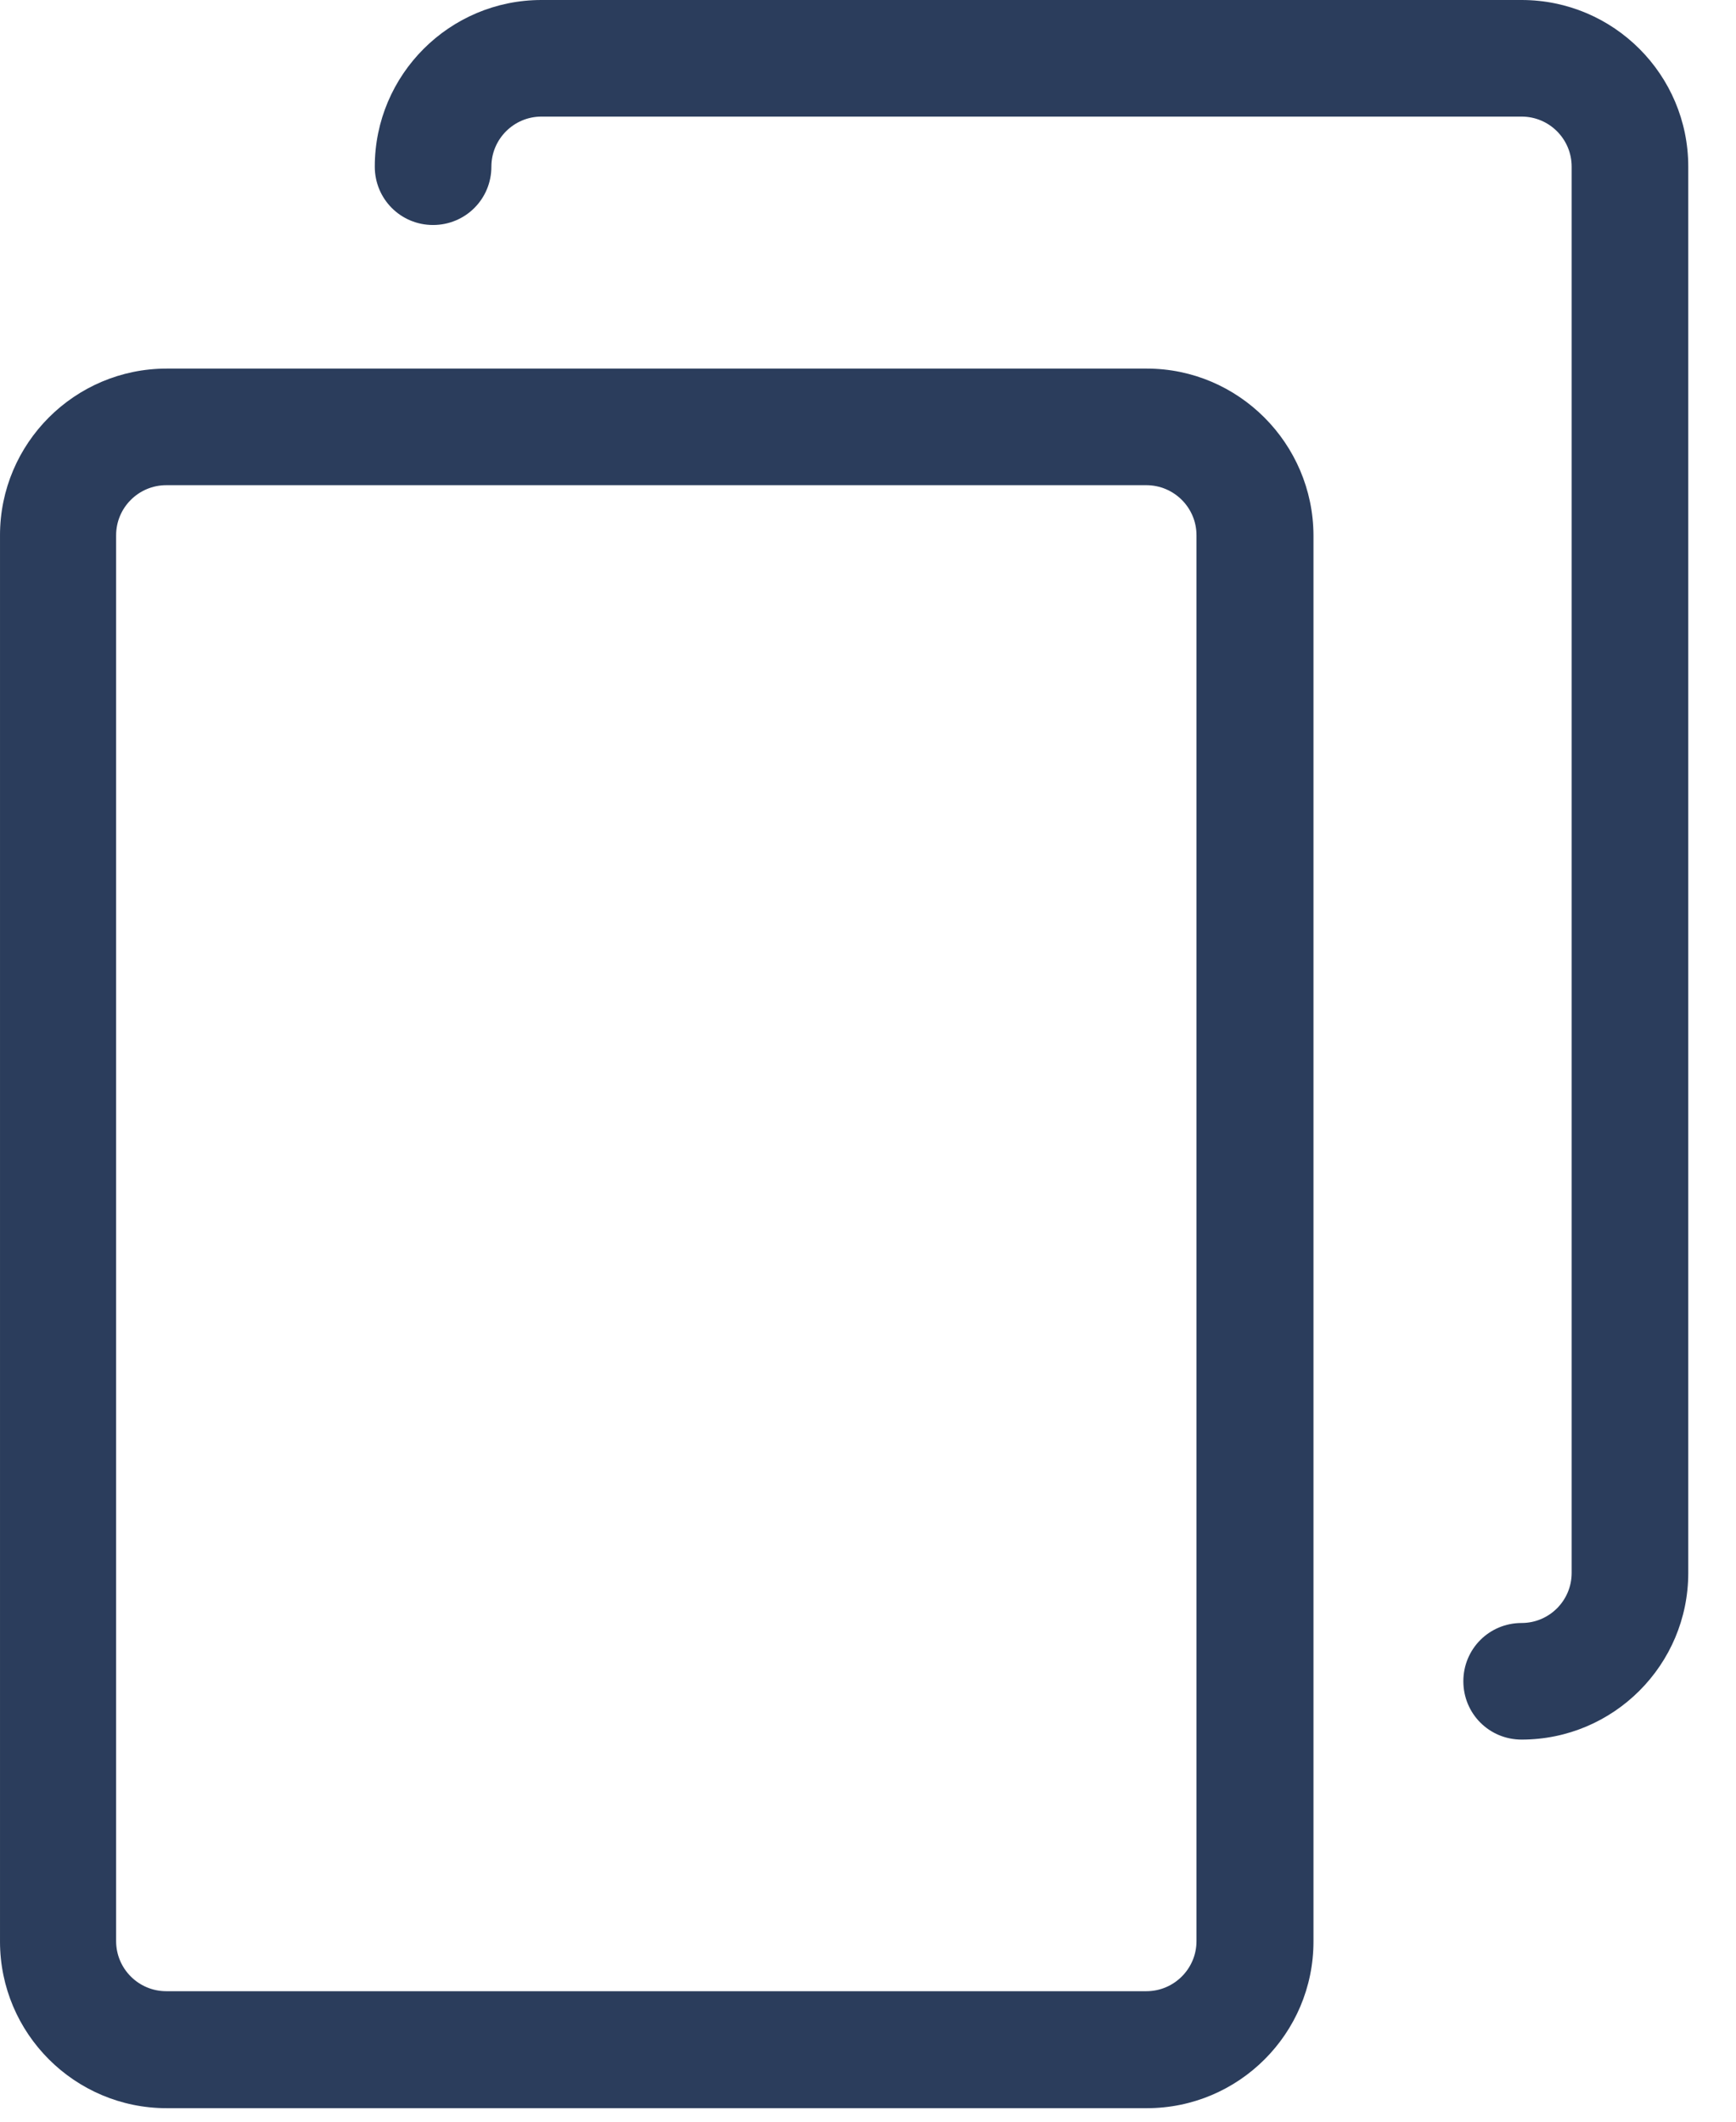
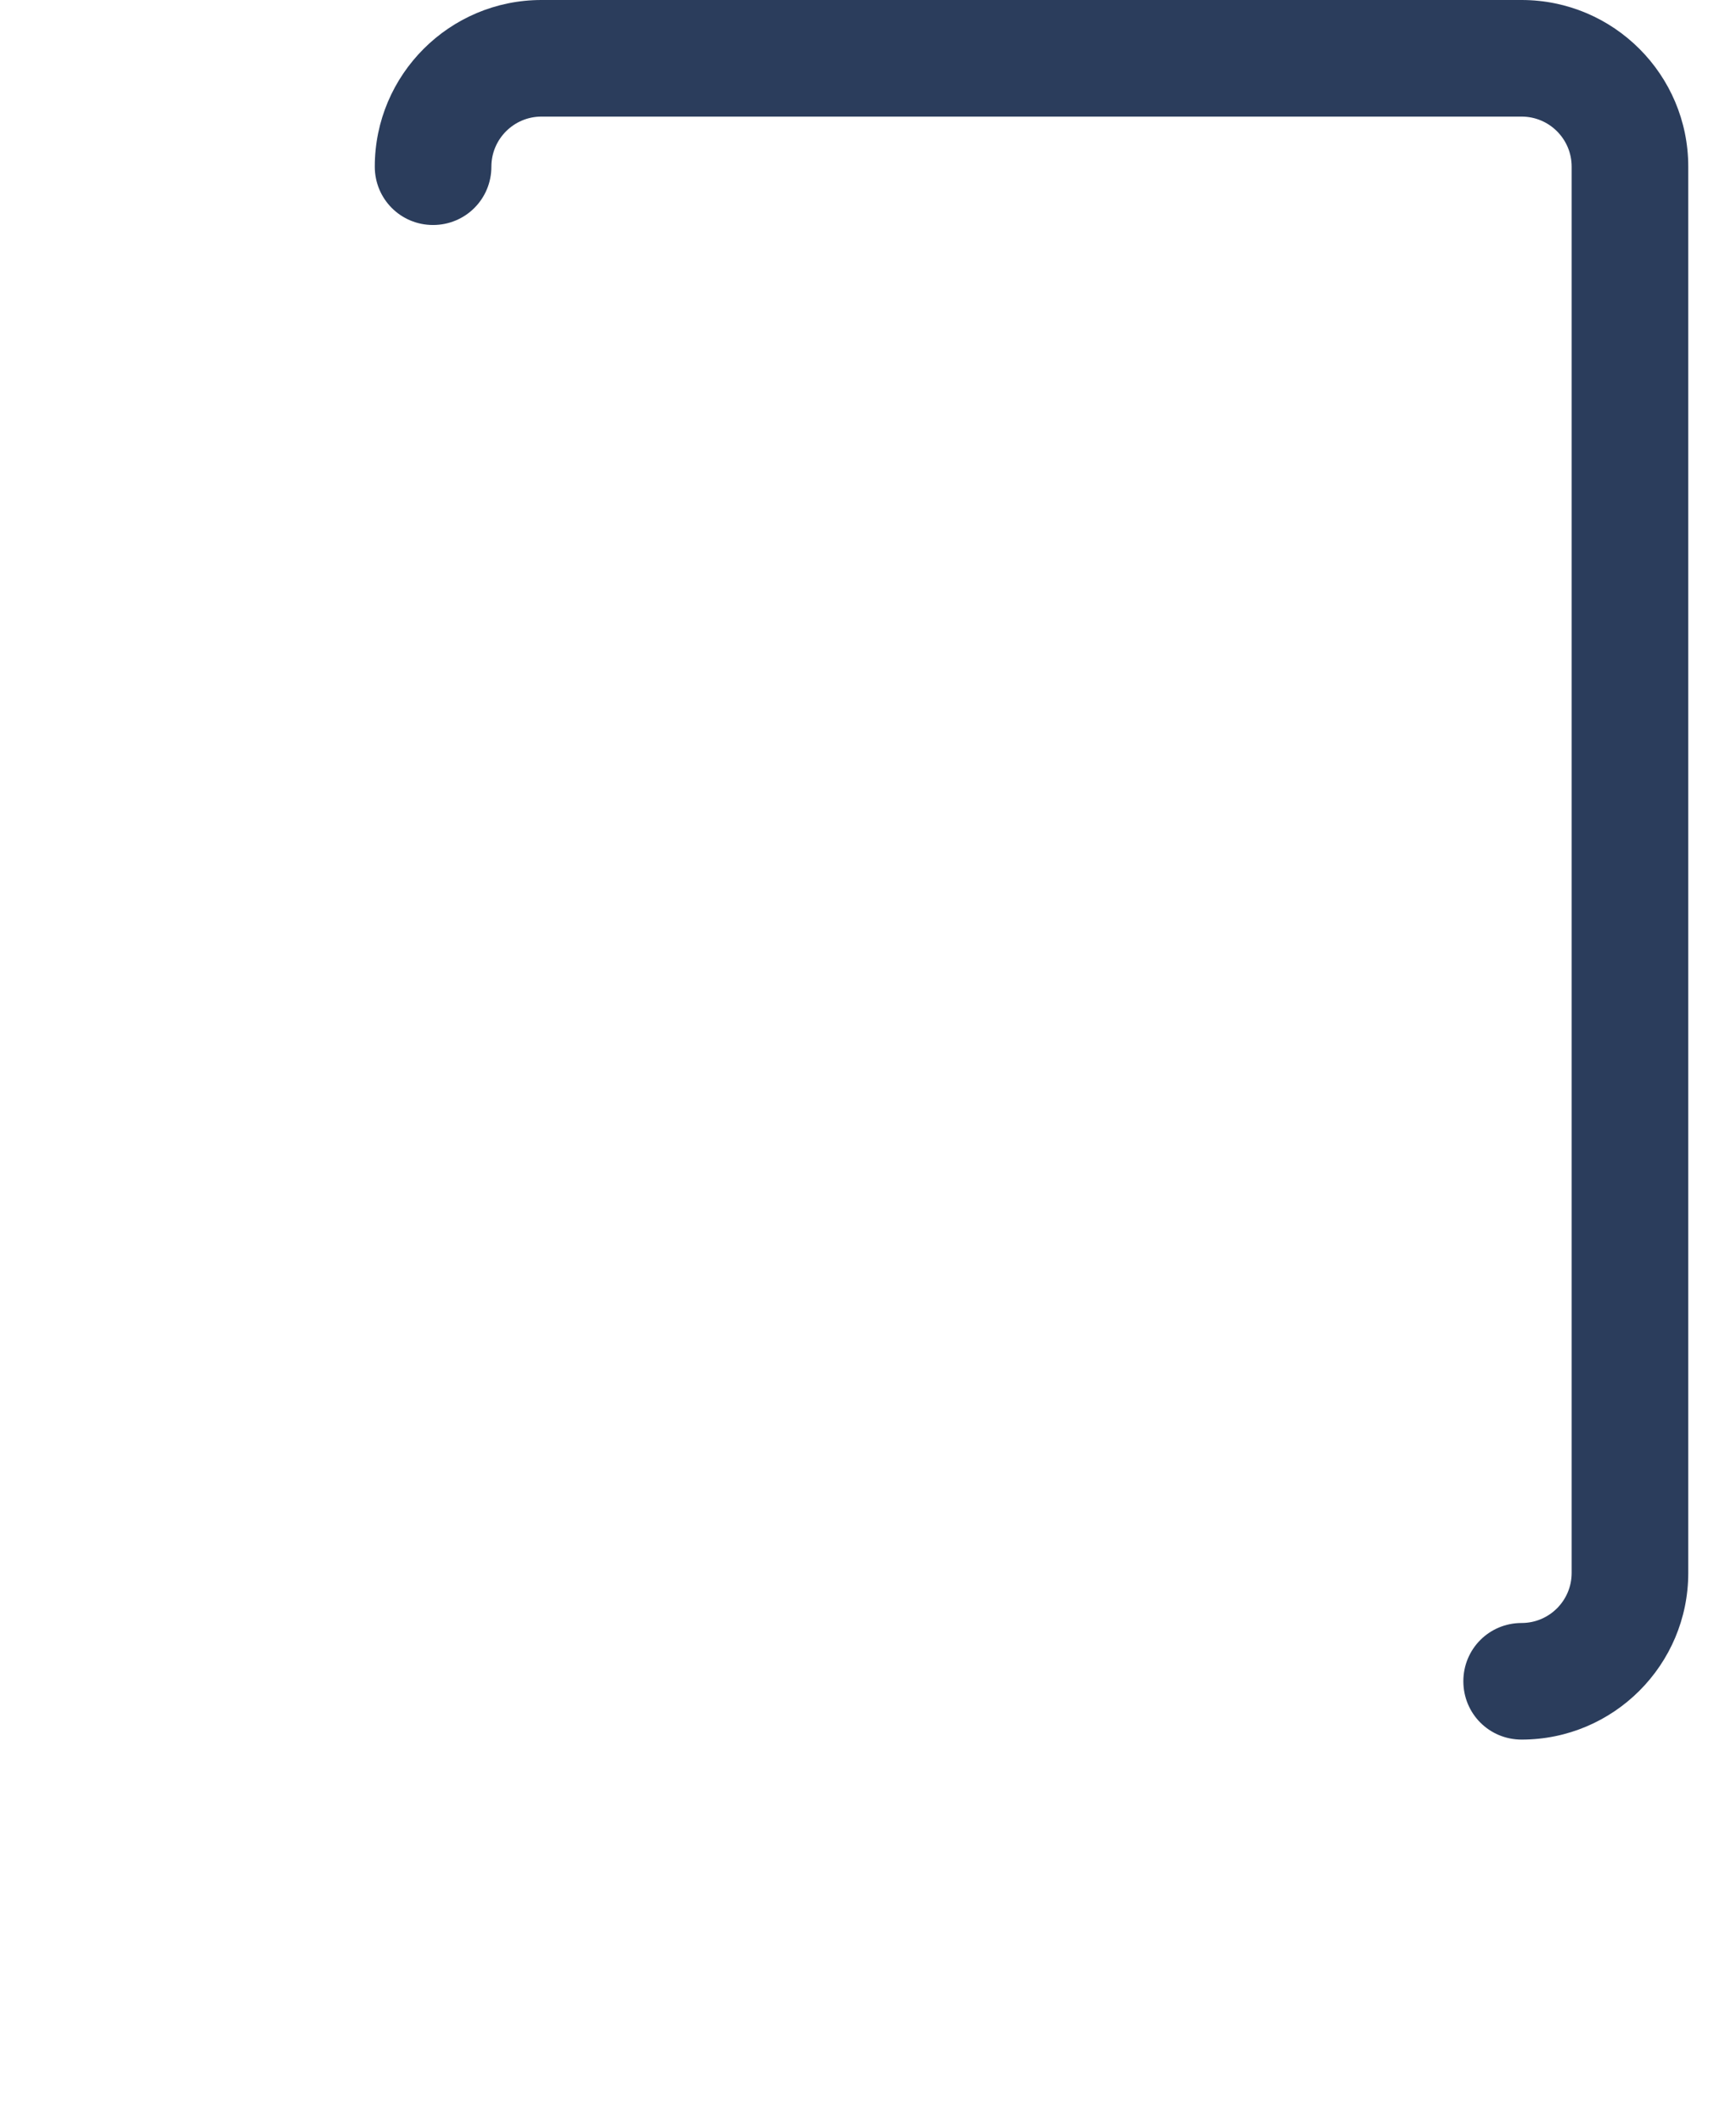
<svg xmlns="http://www.w3.org/2000/svg" width="18" height="22" viewBox="0 0 18 22" fill="none">
-   <path d="M11.891 3.822H1.728C0.775 3.822 6.10352e-05 4.597 6.10352e-05 5.55V20.132C6.10352e-05 21.085 0.775 21.86 1.728 21.86H11.891C12.845 21.86 13.619 21.085 13.619 20.132V5.55C13.615 4.597 12.84 3.822 11.891 3.822ZM12.406 20.128C12.406 20.414 12.173 20.647 11.886 20.647H1.724C1.437 20.647 1.204 20.414 1.204 20.128V5.55C1.204 5.264 1.437 5.031 1.724 5.031H11.886C12.173 5.031 12.406 5.264 12.406 5.55V20.128Z" fill="#2B3D5C" />
  <path d="M15.777 0H5.614C4.661 0 3.886 0.775 3.886 1.728C3.886 2.064 4.155 2.333 4.49 2.333C4.826 2.333 5.095 2.064 5.095 1.728C5.095 1.442 5.328 1.209 5.614 1.209H15.777C16.064 1.209 16.296 1.442 16.296 1.728V16.31C16.296 16.596 16.064 16.829 15.777 16.829C15.441 16.829 15.173 17.098 15.173 17.433C15.173 17.769 15.441 18.038 15.777 18.038C16.731 18.038 17.505 17.263 17.505 16.31V1.728C17.505 0.775 16.731 0 15.777 0Z" fill="#2B3D5C" />
</svg>